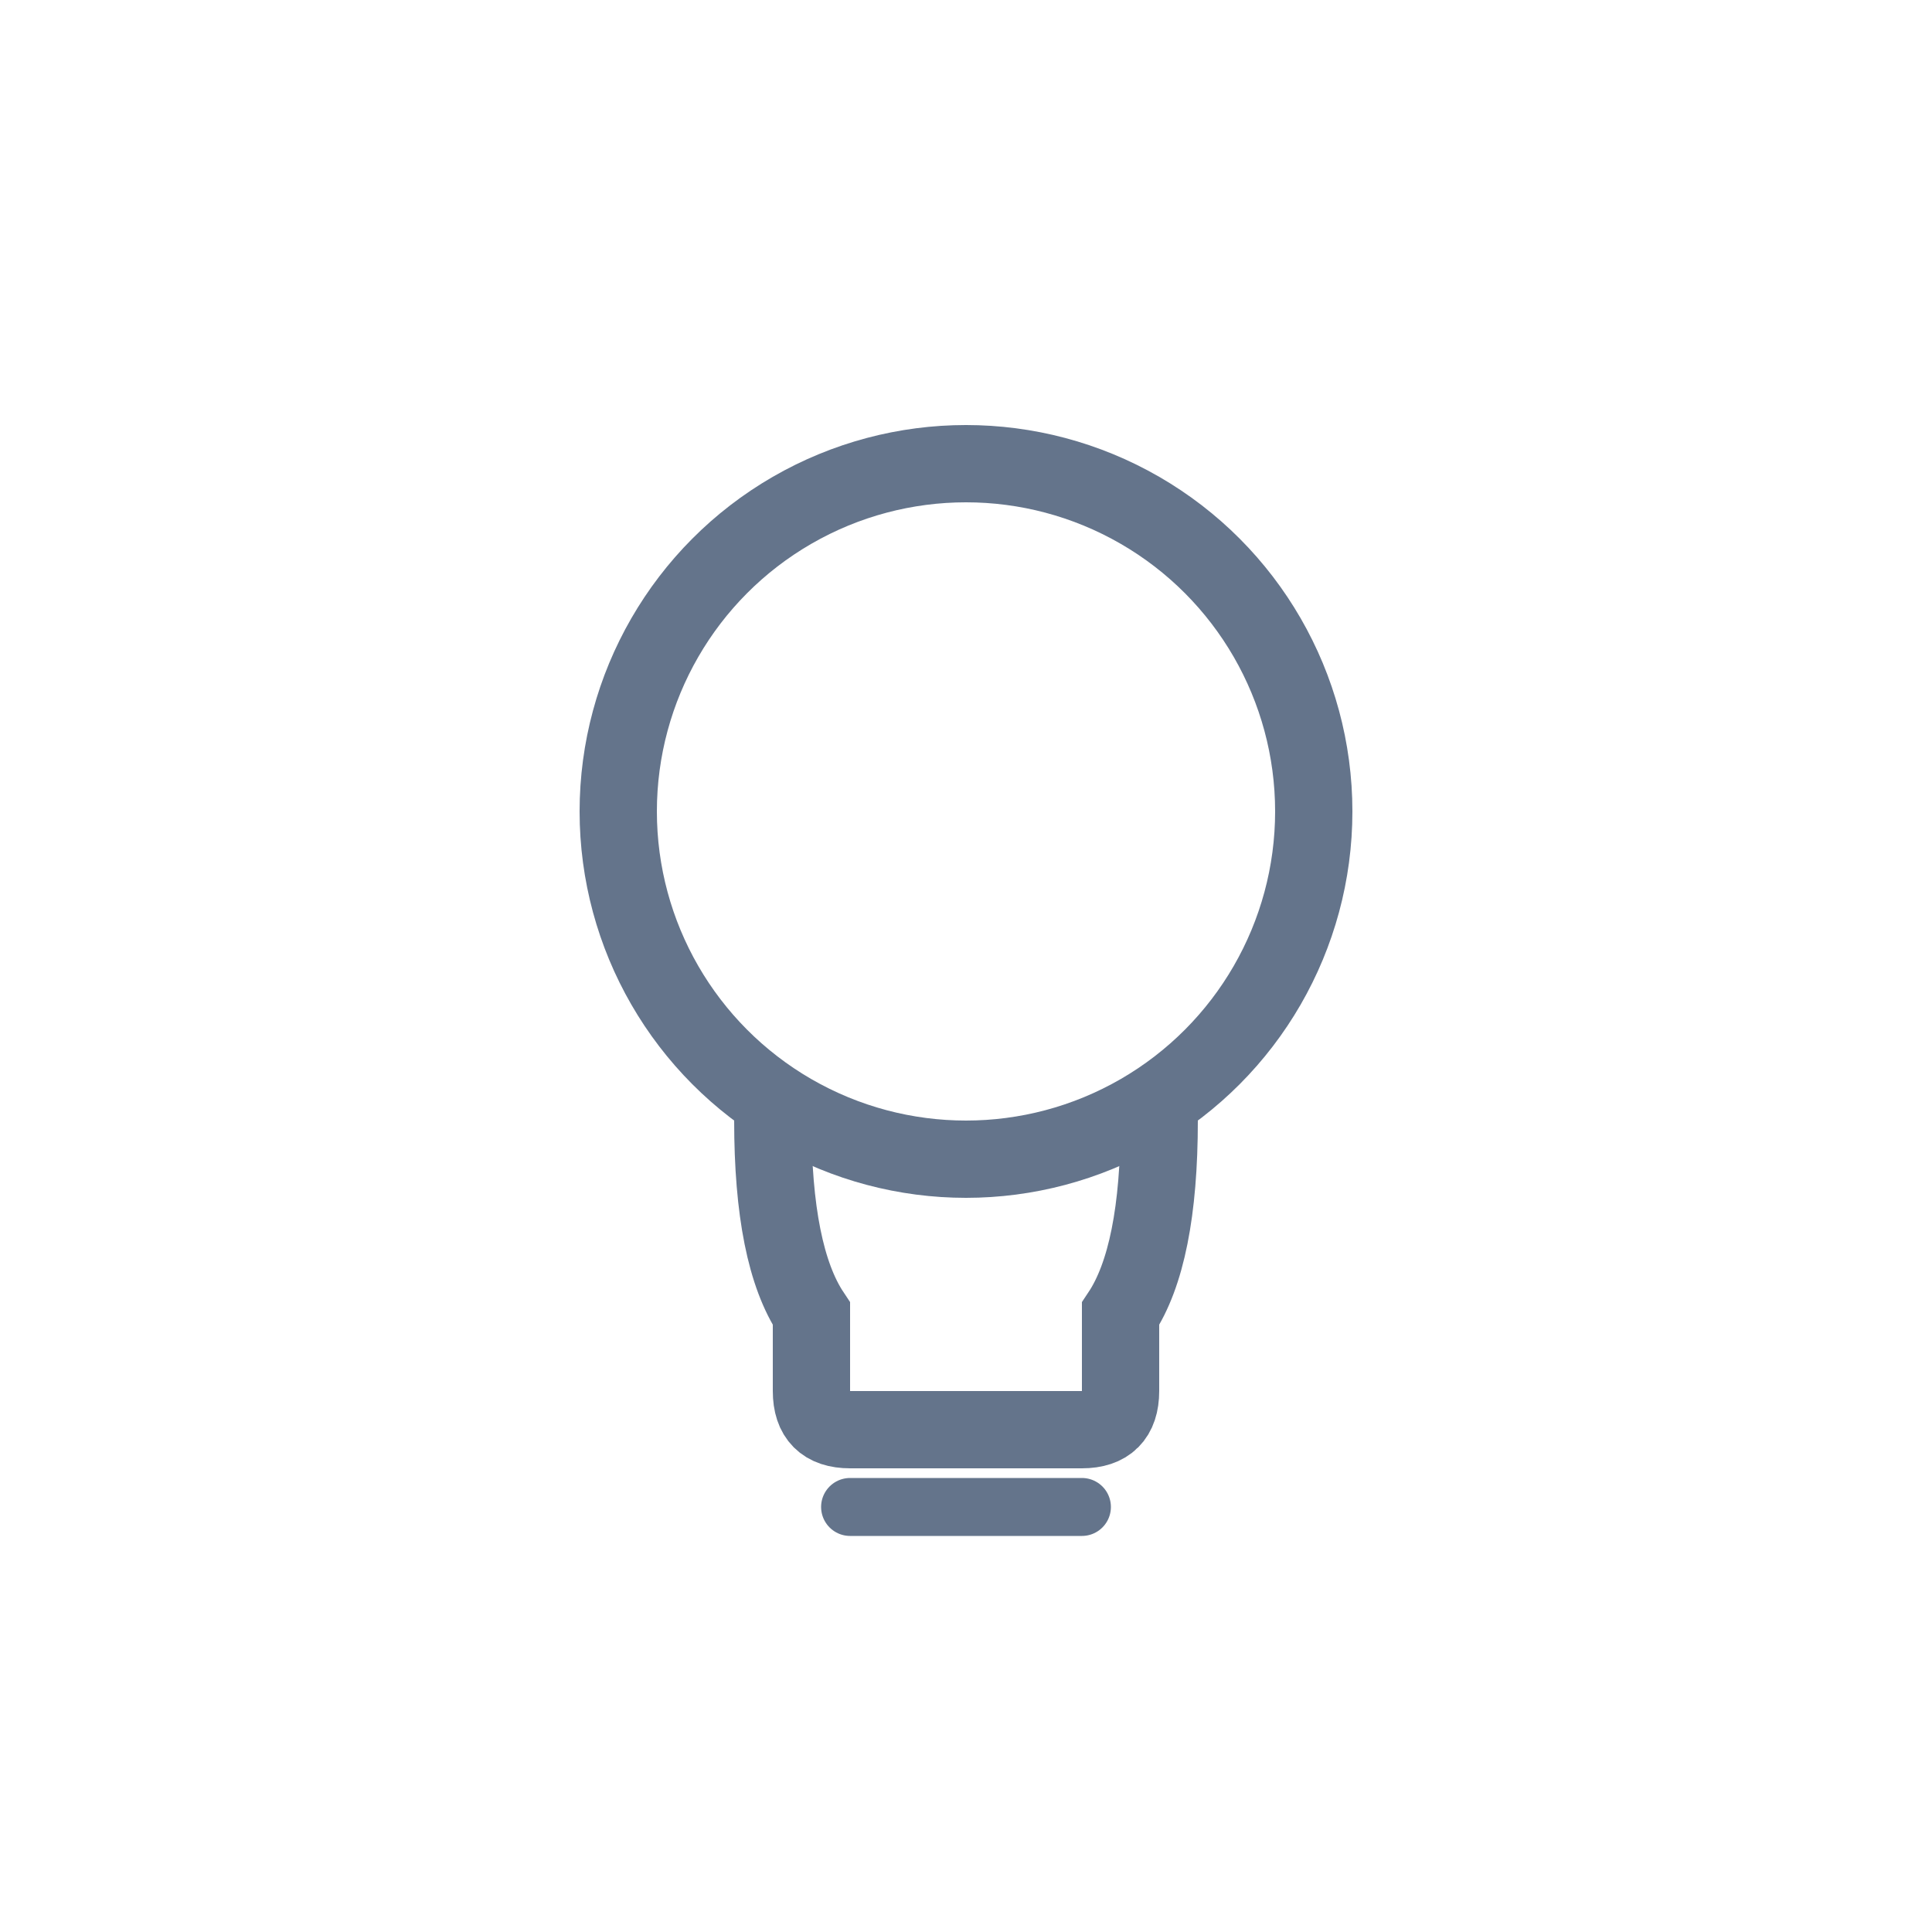
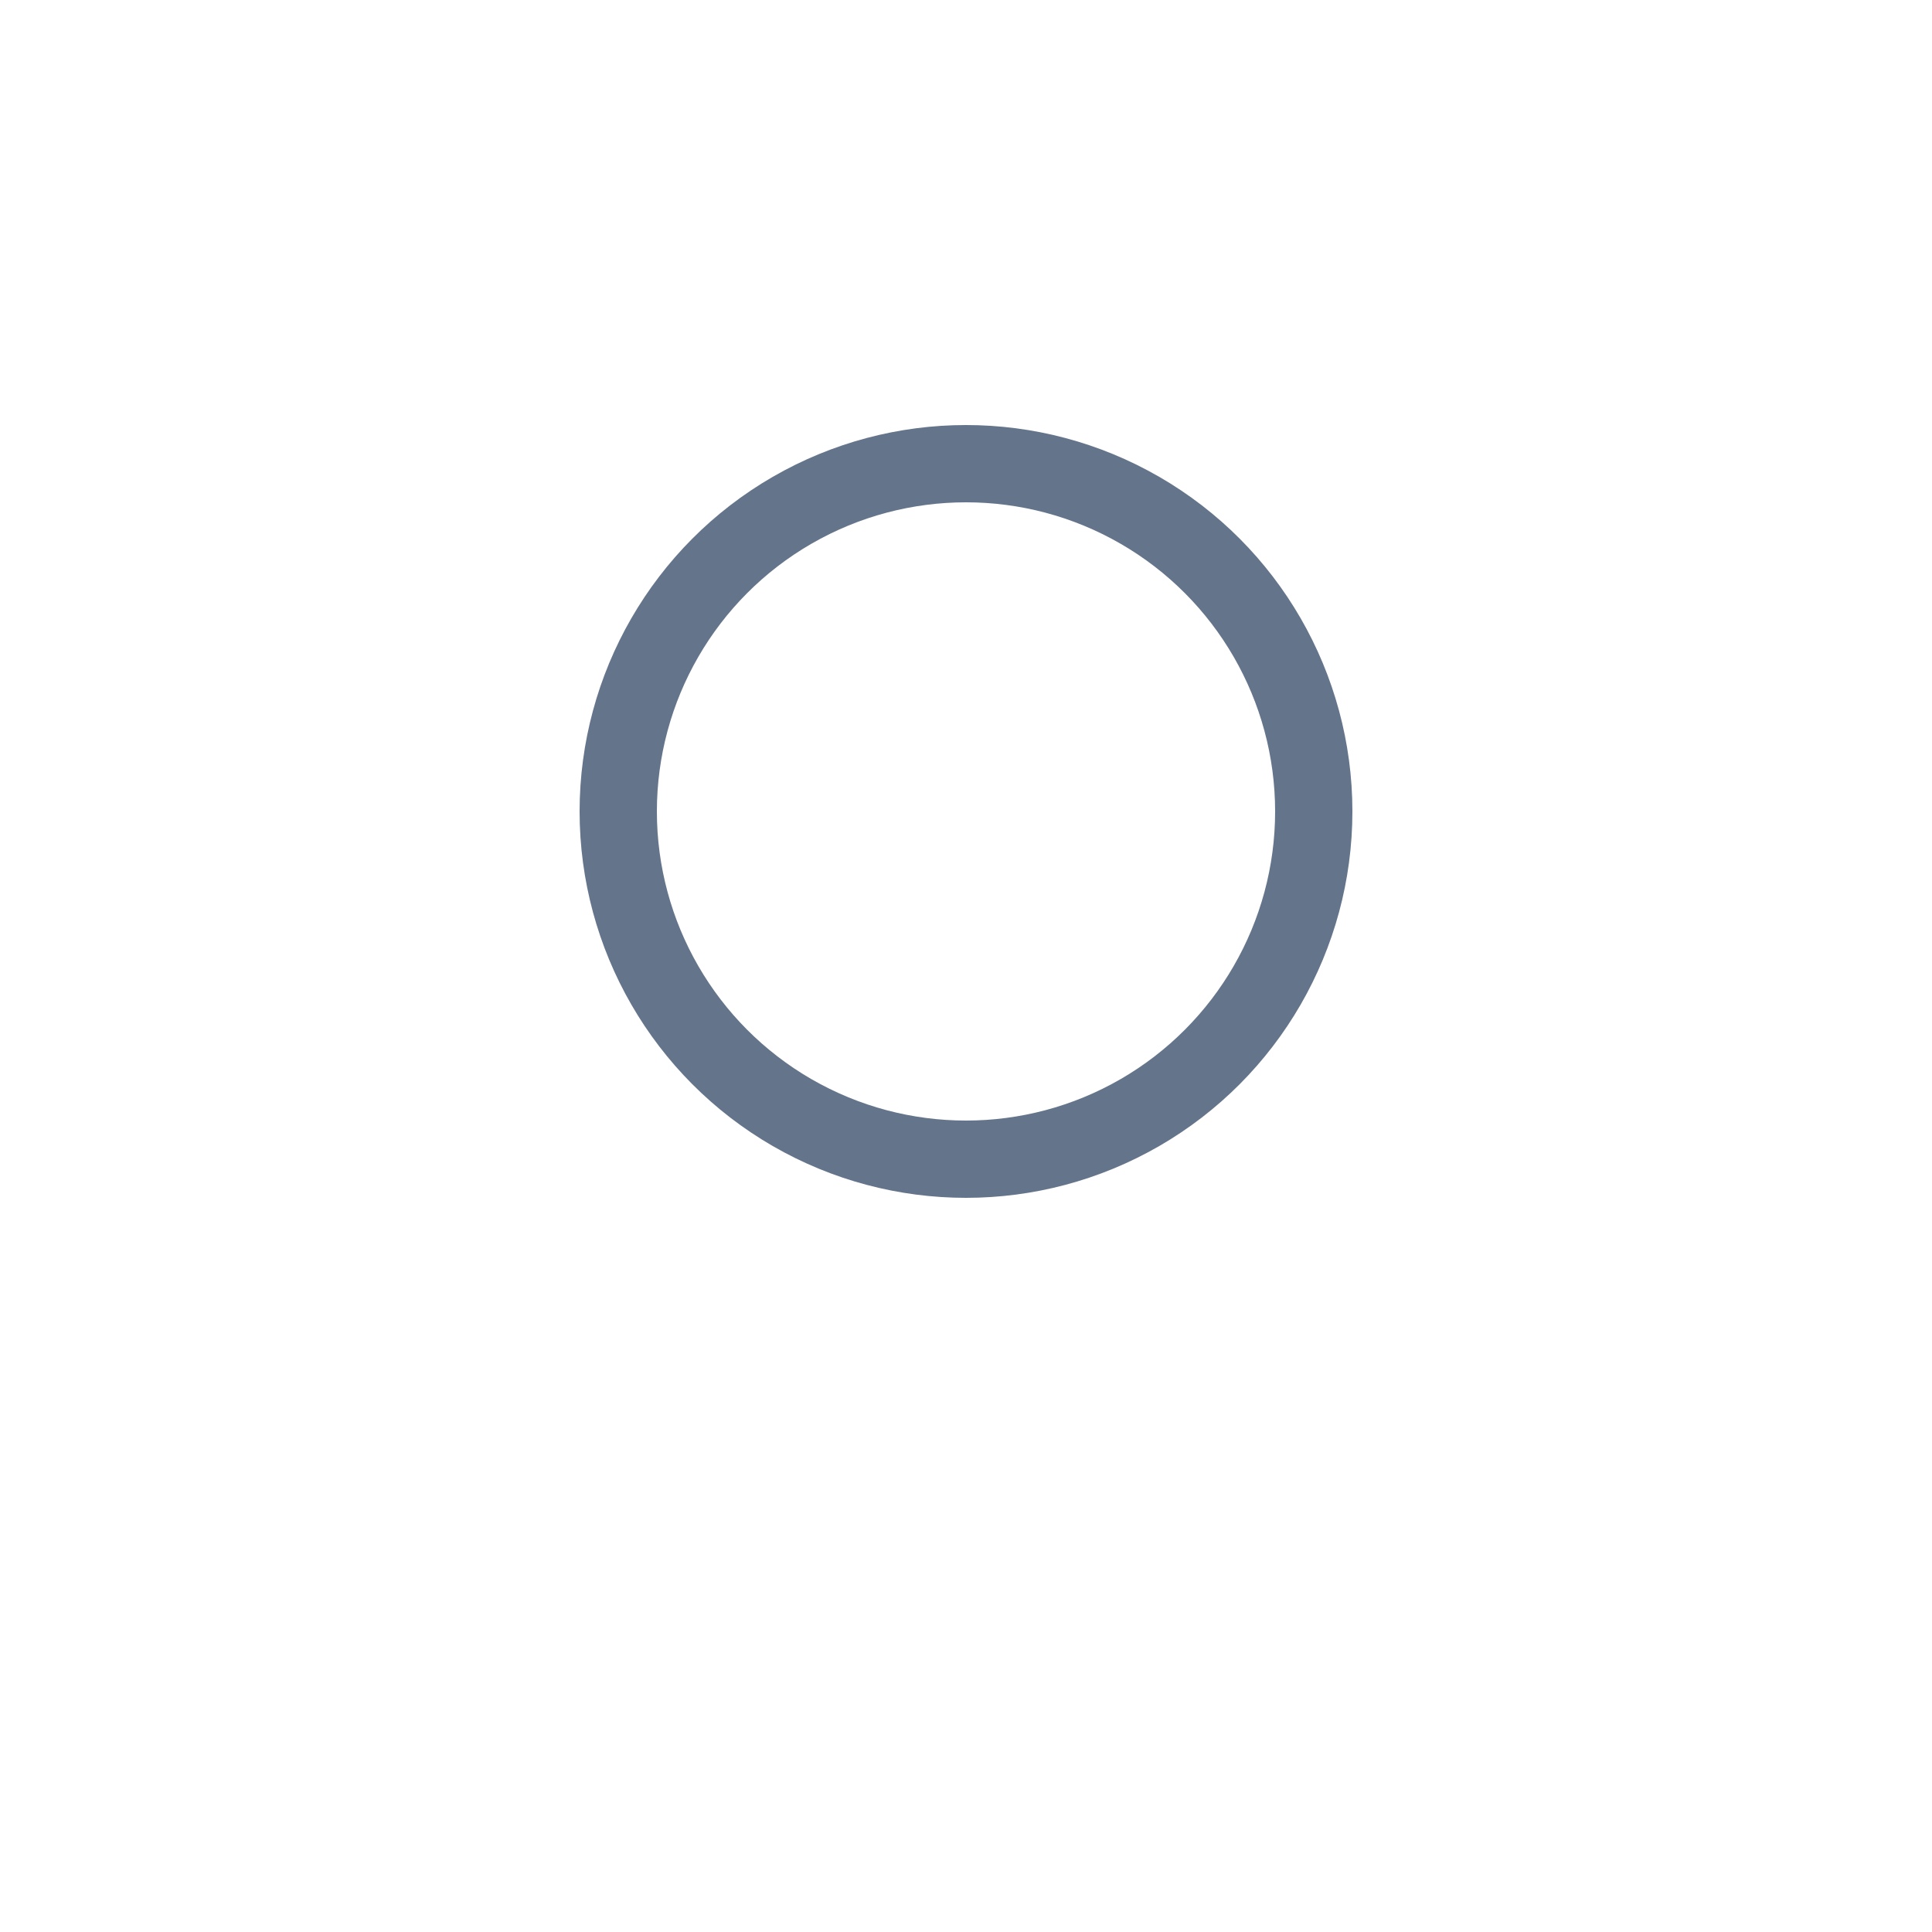
<svg xmlns="http://www.w3.org/2000/svg" viewBox="0 0 100 100">
  <circle cx="50" cy="42" r="18" fill="none" stroke="#64748b" stroke-width="4" />
-   <path d="M 40,58 Q 40,65 42,68 L 42,72 Q 42,74 44,74 L 56,74 Q 58,74 58,72 L 58,68 Q 60,65 60,58" fill="none" stroke="#64748b" stroke-width="4" />
-   <line x1="44" y1="78" x2="56" y2="78" stroke="#64748b" stroke-width="3" stroke-linecap="round" />
</svg>